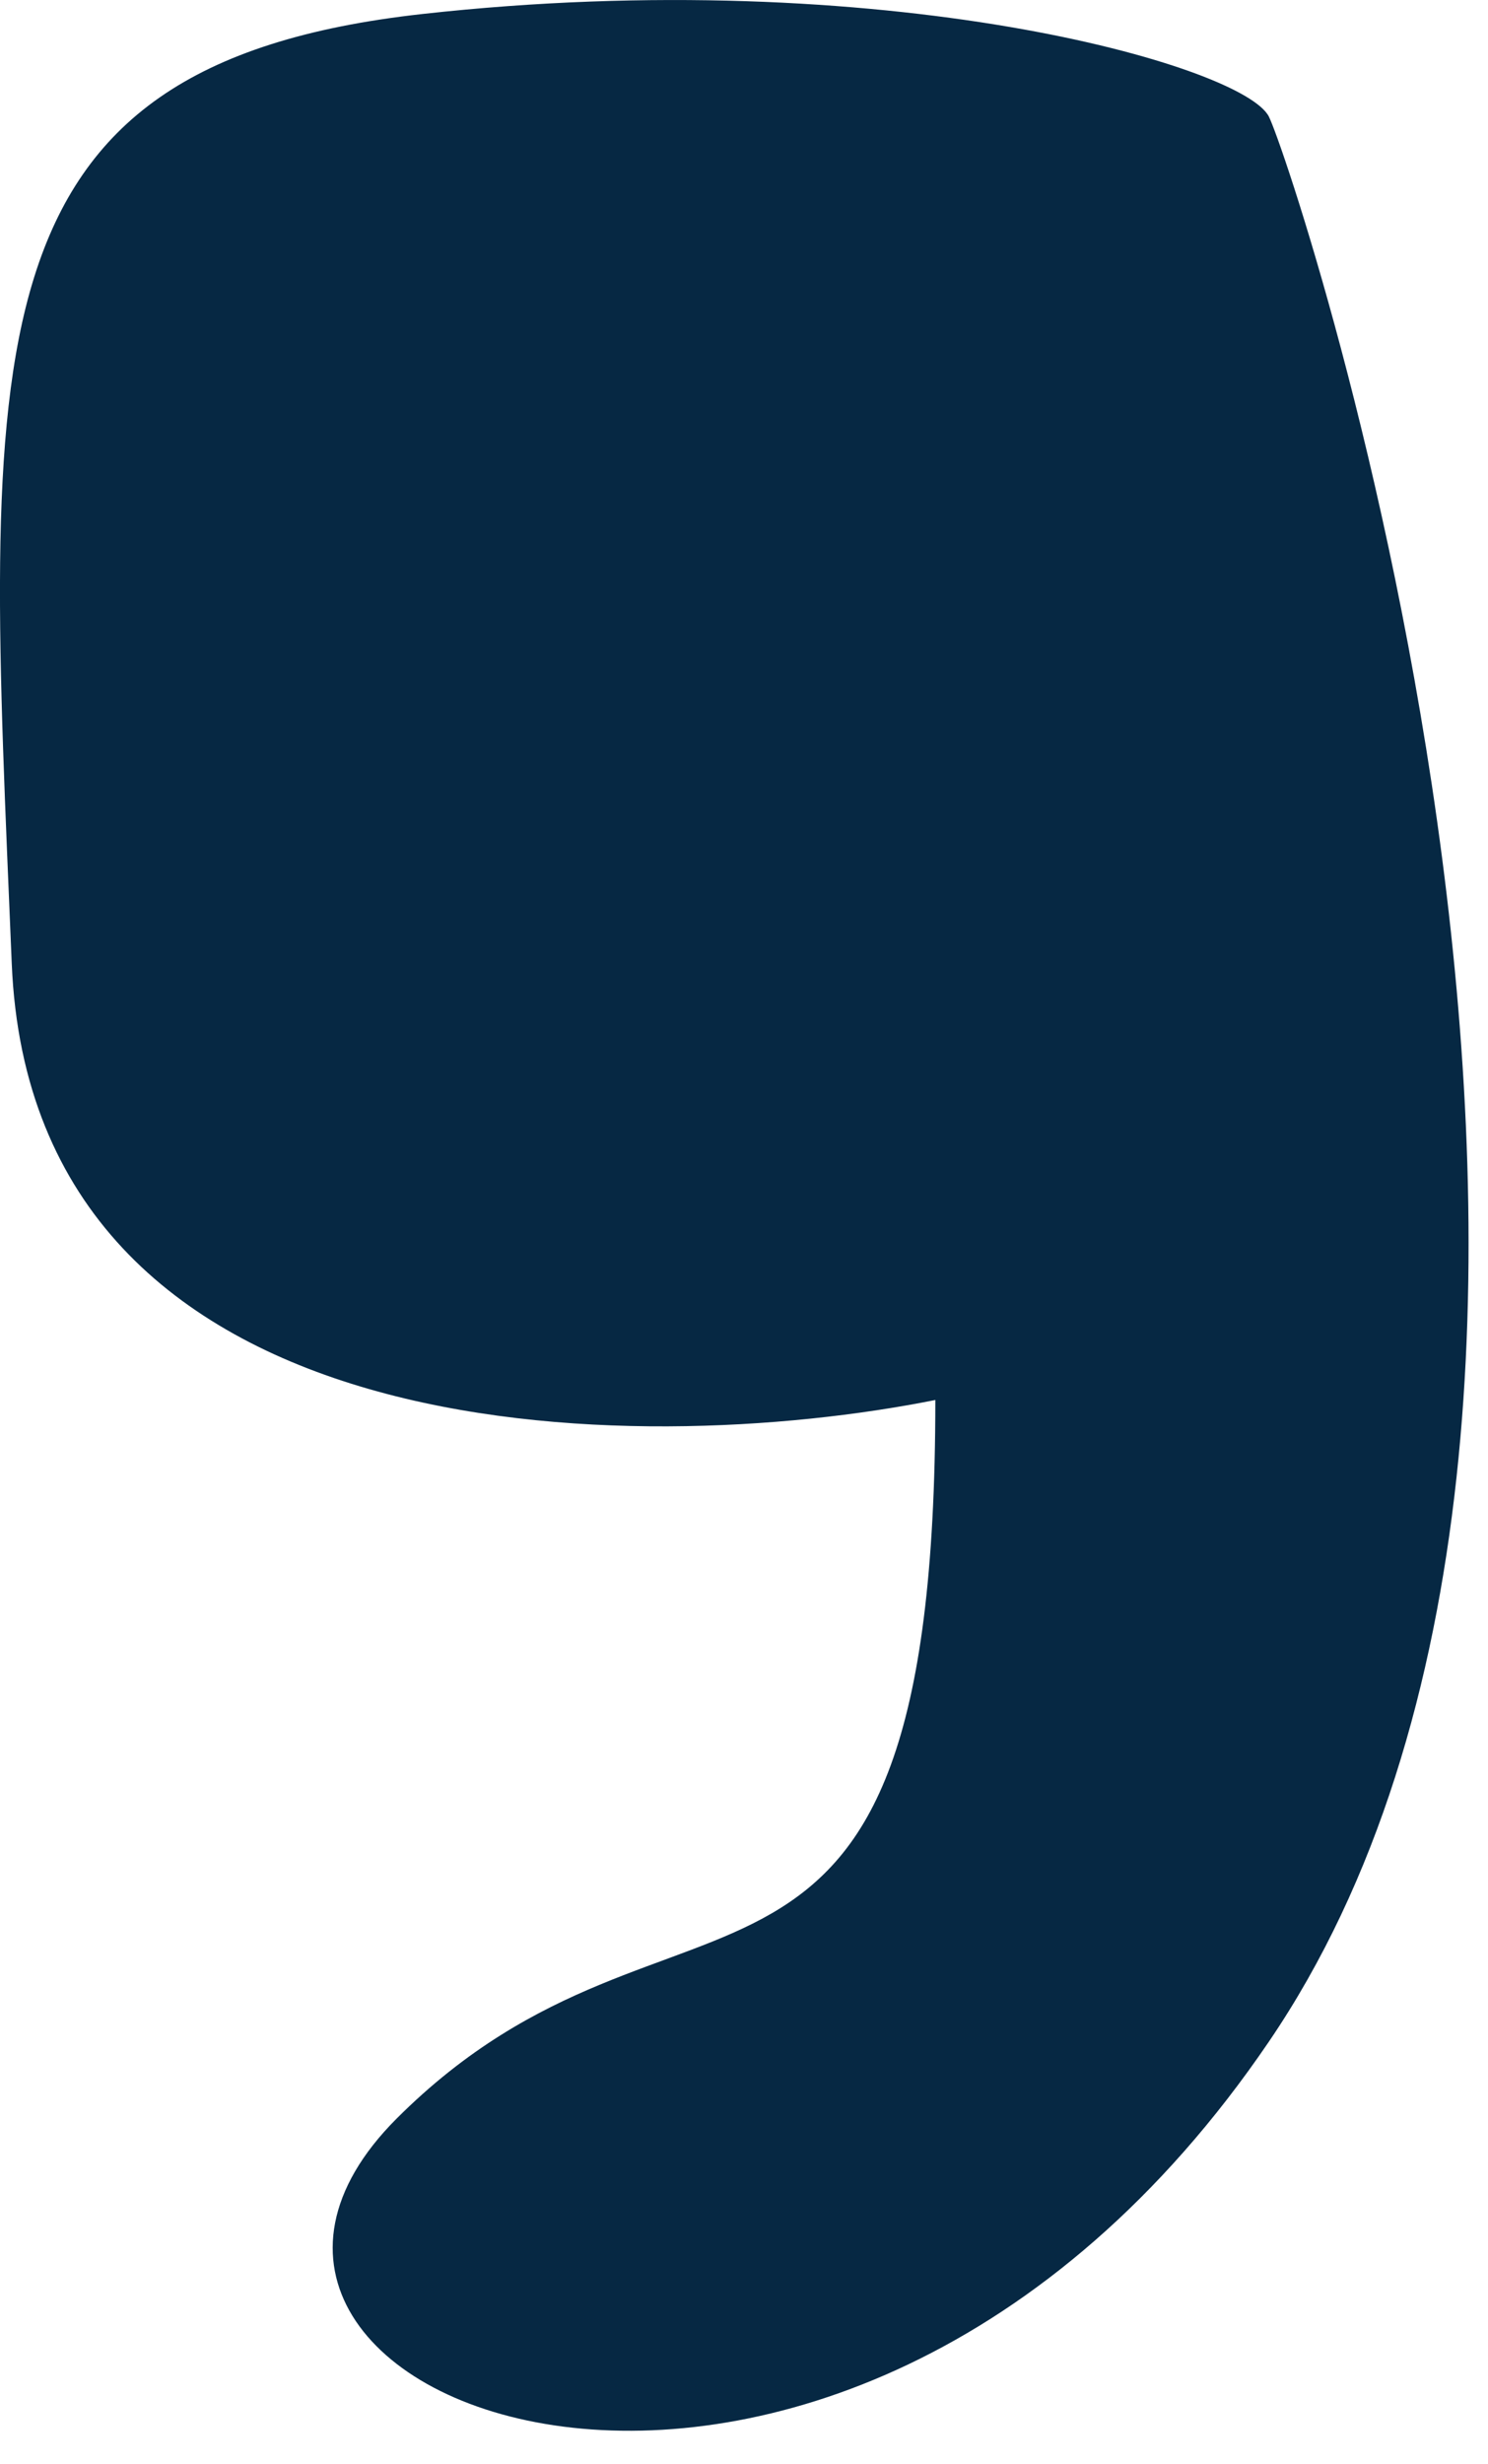
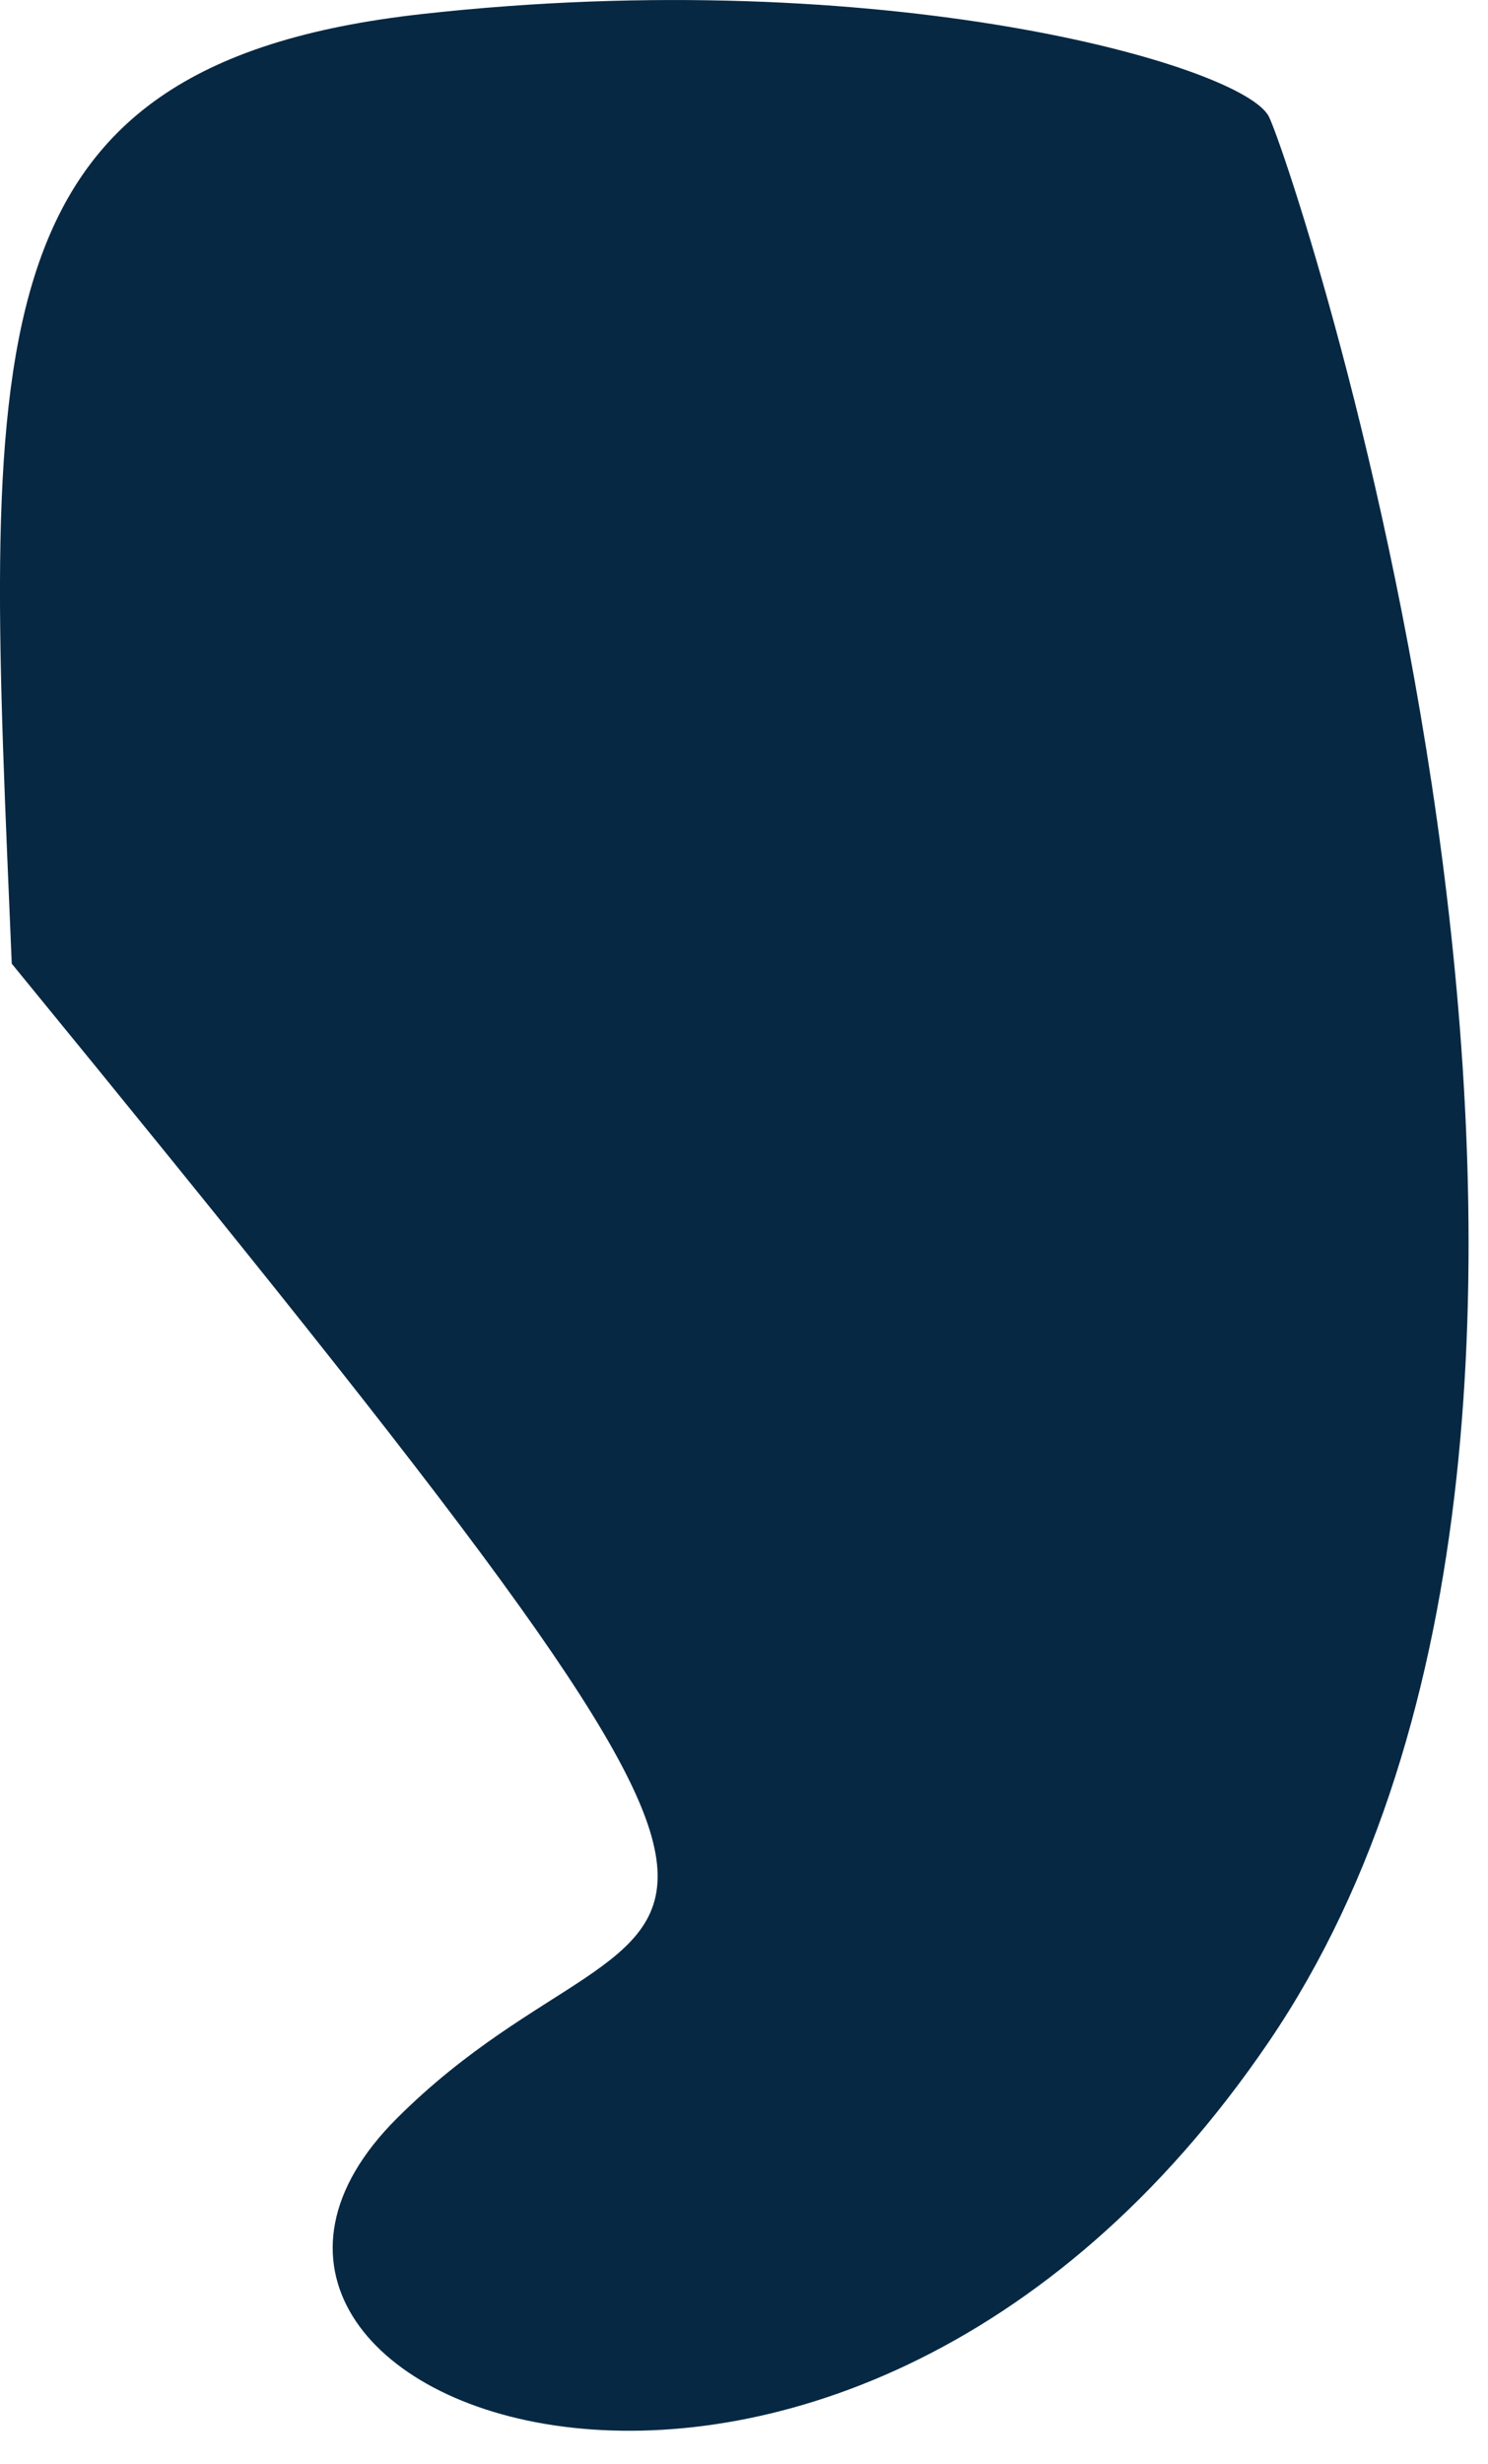
<svg xmlns="http://www.w3.org/2000/svg" viewBox="0 0 29 48" fill="none">
-   <path d="M0.229 18.773C0.629 28.372 12.396 28.439 18.229 27.273C18.229 40.773 13.229 35.773 7.729 41.273C2.229 46.773 16.23 52.273 24.73 39.773C33.23 27.273 25.23 3.273 24.73 2.273C24.23 1.273 17.229 -0.727 8.229 0.273C-0.771 1.273 -0.271 6.773 0.229 18.773Z" fill="#062843" />
+   <path d="M0.229 18.773C18.229 40.773 13.229 35.773 7.729 41.273C2.229 46.773 16.23 52.273 24.73 39.773C33.23 27.273 25.23 3.273 24.73 2.273C24.23 1.273 17.229 -0.727 8.229 0.273C-0.771 1.273 -0.271 6.773 0.229 18.773Z" fill="#062843" />
</svg>